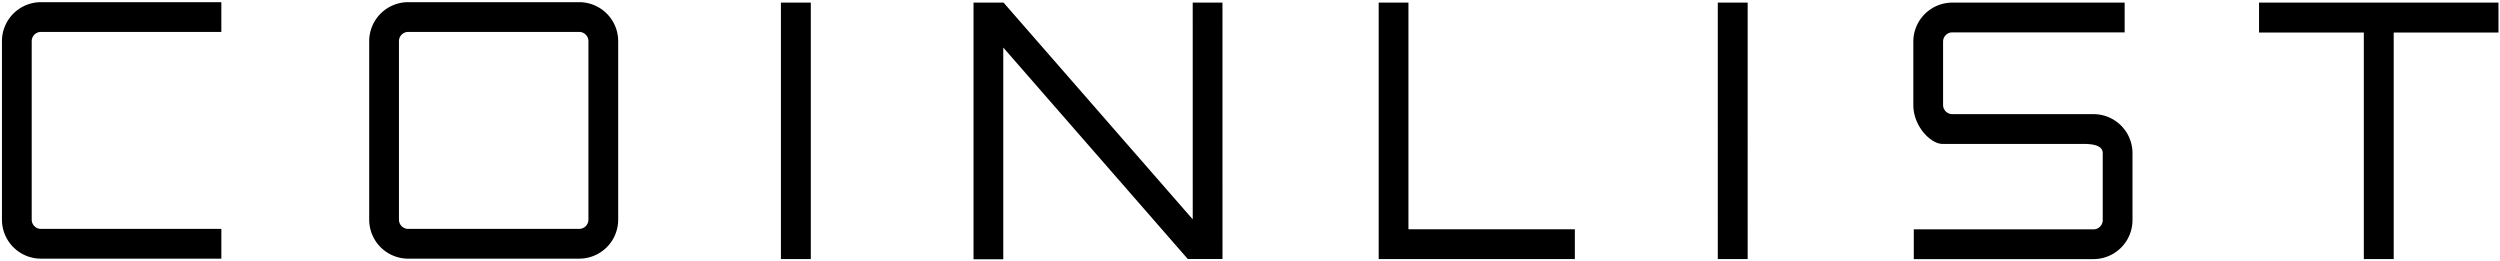
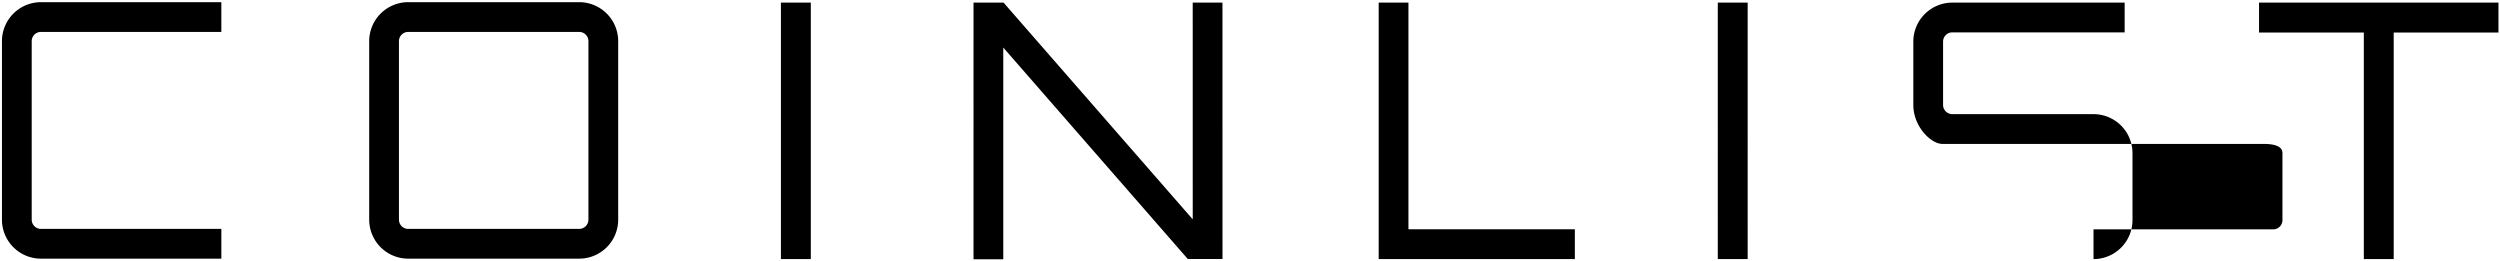
<svg xmlns="http://www.w3.org/2000/svg" width="287" height="30">
  <g fill="#000" fill-rule="evenodd">
-     <path d="M46.859 3.665A1.06 1.06 0 0045.8 4.724v20.495a1.06 1.06 0 001.059 1.058h19.634a1.06 1.06 0 001.058-1.058V4.724a1.06 1.06 0 00-1.058-1.059H46.859zm19.634 26.029H46.859a4.48 4.48 0 01-4.475-4.475V4.724A4.48 4.48 0 0146.86.249h19.634a4.48 4.48 0 014.475 4.475v20.495a4.48 4.48 0 01-4.475 4.475zM240.335 29.746h-20.632v-3.417h20.632a1.06 1.06 0 001.058-1.059V17.58c0-.583-.475-1.059-2.193-1.059H222.99c-1.333 0-3.34-2.007-3.34-4.474v-7.27A4.48 4.48 0 01224.123.3h19.787v3.416h-19.787a1.06 1.06 0 00-1.058 1.059v7.27a1.06 1.06 0 001.058 1.058h16.212a4.48 4.48 0 014.475 4.475v7.691a4.48 4.48 0 01-4.475 4.476M180.793 29.74h-22.52V.3h3.416v26.023h19.104v3.416M136.36 29.734L115.176 5.46v24.306h-3.416V.297h3.445l21.721 24.885L136.923.3h3.416l.003 29.434h-3.981M89.65 29.744h3.43V.3h-3.43zM197.202 29.742h3.43V.297h-3.43zM286.825.302h-12.028V.297h-3.43v.005h-12.029v3.43h12.029v26.012h3.43V3.732h12.028V.302M25.41 29.694H4.7a4.48 4.48 0 01-4.476-4.475V4.724A4.48 4.48 0 014.7.249H25.41v3.416H4.7a1.06 1.06 0 00-1.06 1.059v20.495a1.06 1.06 0 001.06 1.058h20.71v3.417" />
+     <path d="M46.859 3.665A1.06 1.06 0 0045.8 4.724v20.495a1.06 1.06 0 001.059 1.058h19.634a1.06 1.06 0 001.058-1.058V4.724a1.06 1.06 0 00-1.058-1.059H46.859zm19.634 26.029H46.859a4.48 4.48 0 01-4.475-4.475V4.724A4.48 4.48 0 0146.86.249h19.634a4.48 4.48 0 014.475 4.475v20.495a4.48 4.48 0 01-4.475 4.475zM240.335 29.746v-3.417h20.632a1.06 1.06 0 001.058-1.059V17.58c0-.583-.475-1.059-2.193-1.059H222.99c-1.333 0-3.34-2.007-3.34-4.474v-7.27A4.48 4.48 0 01224.123.3h19.787v3.416h-19.787a1.06 1.06 0 00-1.058 1.059v7.27a1.06 1.06 0 001.058 1.058h16.212a4.48 4.48 0 014.475 4.475v7.691a4.48 4.48 0 01-4.475 4.476M180.793 29.74h-22.52V.3h3.416v26.023h19.104v3.416M136.36 29.734L115.176 5.46v24.306h-3.416V.297h3.445l21.721 24.885L136.923.3h3.416l.003 29.434h-3.981M89.65 29.744h3.43V.3h-3.43zM197.202 29.742h3.43V.297h-3.43zM286.825.302h-12.028V.297h-3.43v.005h-12.029v3.43h12.029v26.012h3.43V3.732h12.028V.302M25.41 29.694H4.7a4.48 4.48 0 01-4.476-4.475V4.724A4.48 4.48 0 014.7.249H25.41v3.416H4.7a1.06 1.06 0 00-1.06 1.059v20.495a1.06 1.06 0 001.06 1.058h20.71v3.417" />
  </g>
</svg>